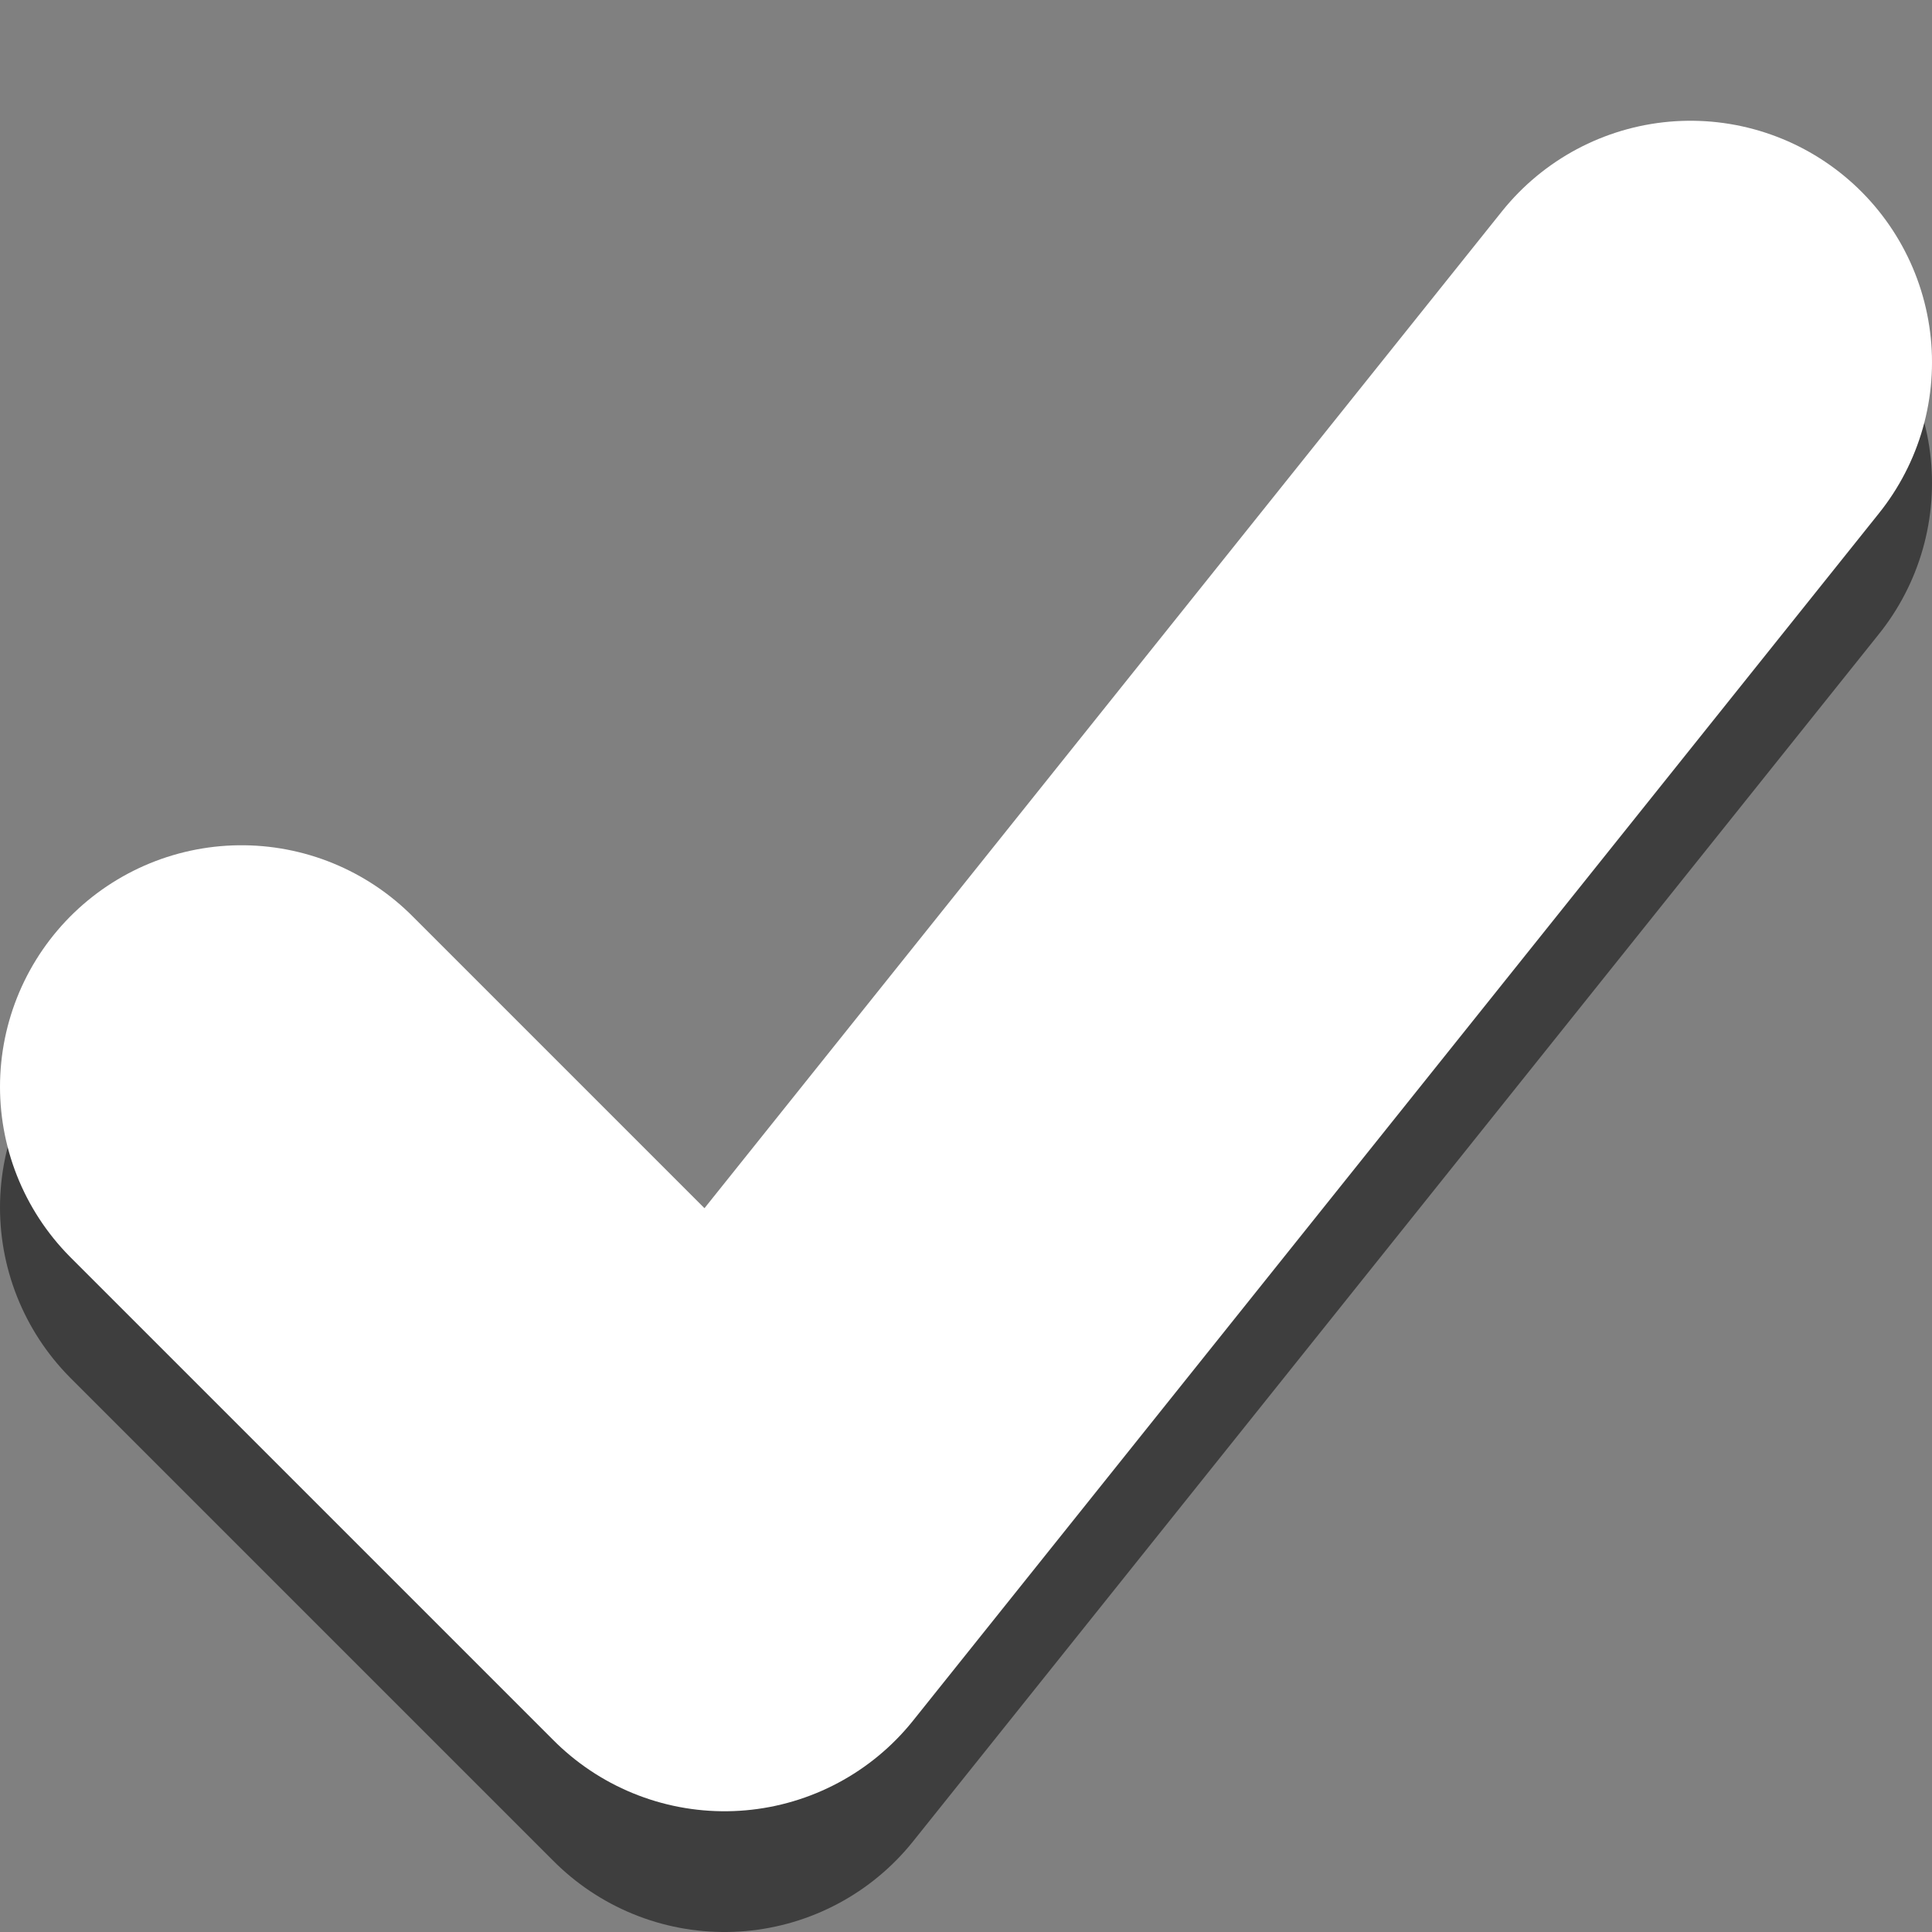
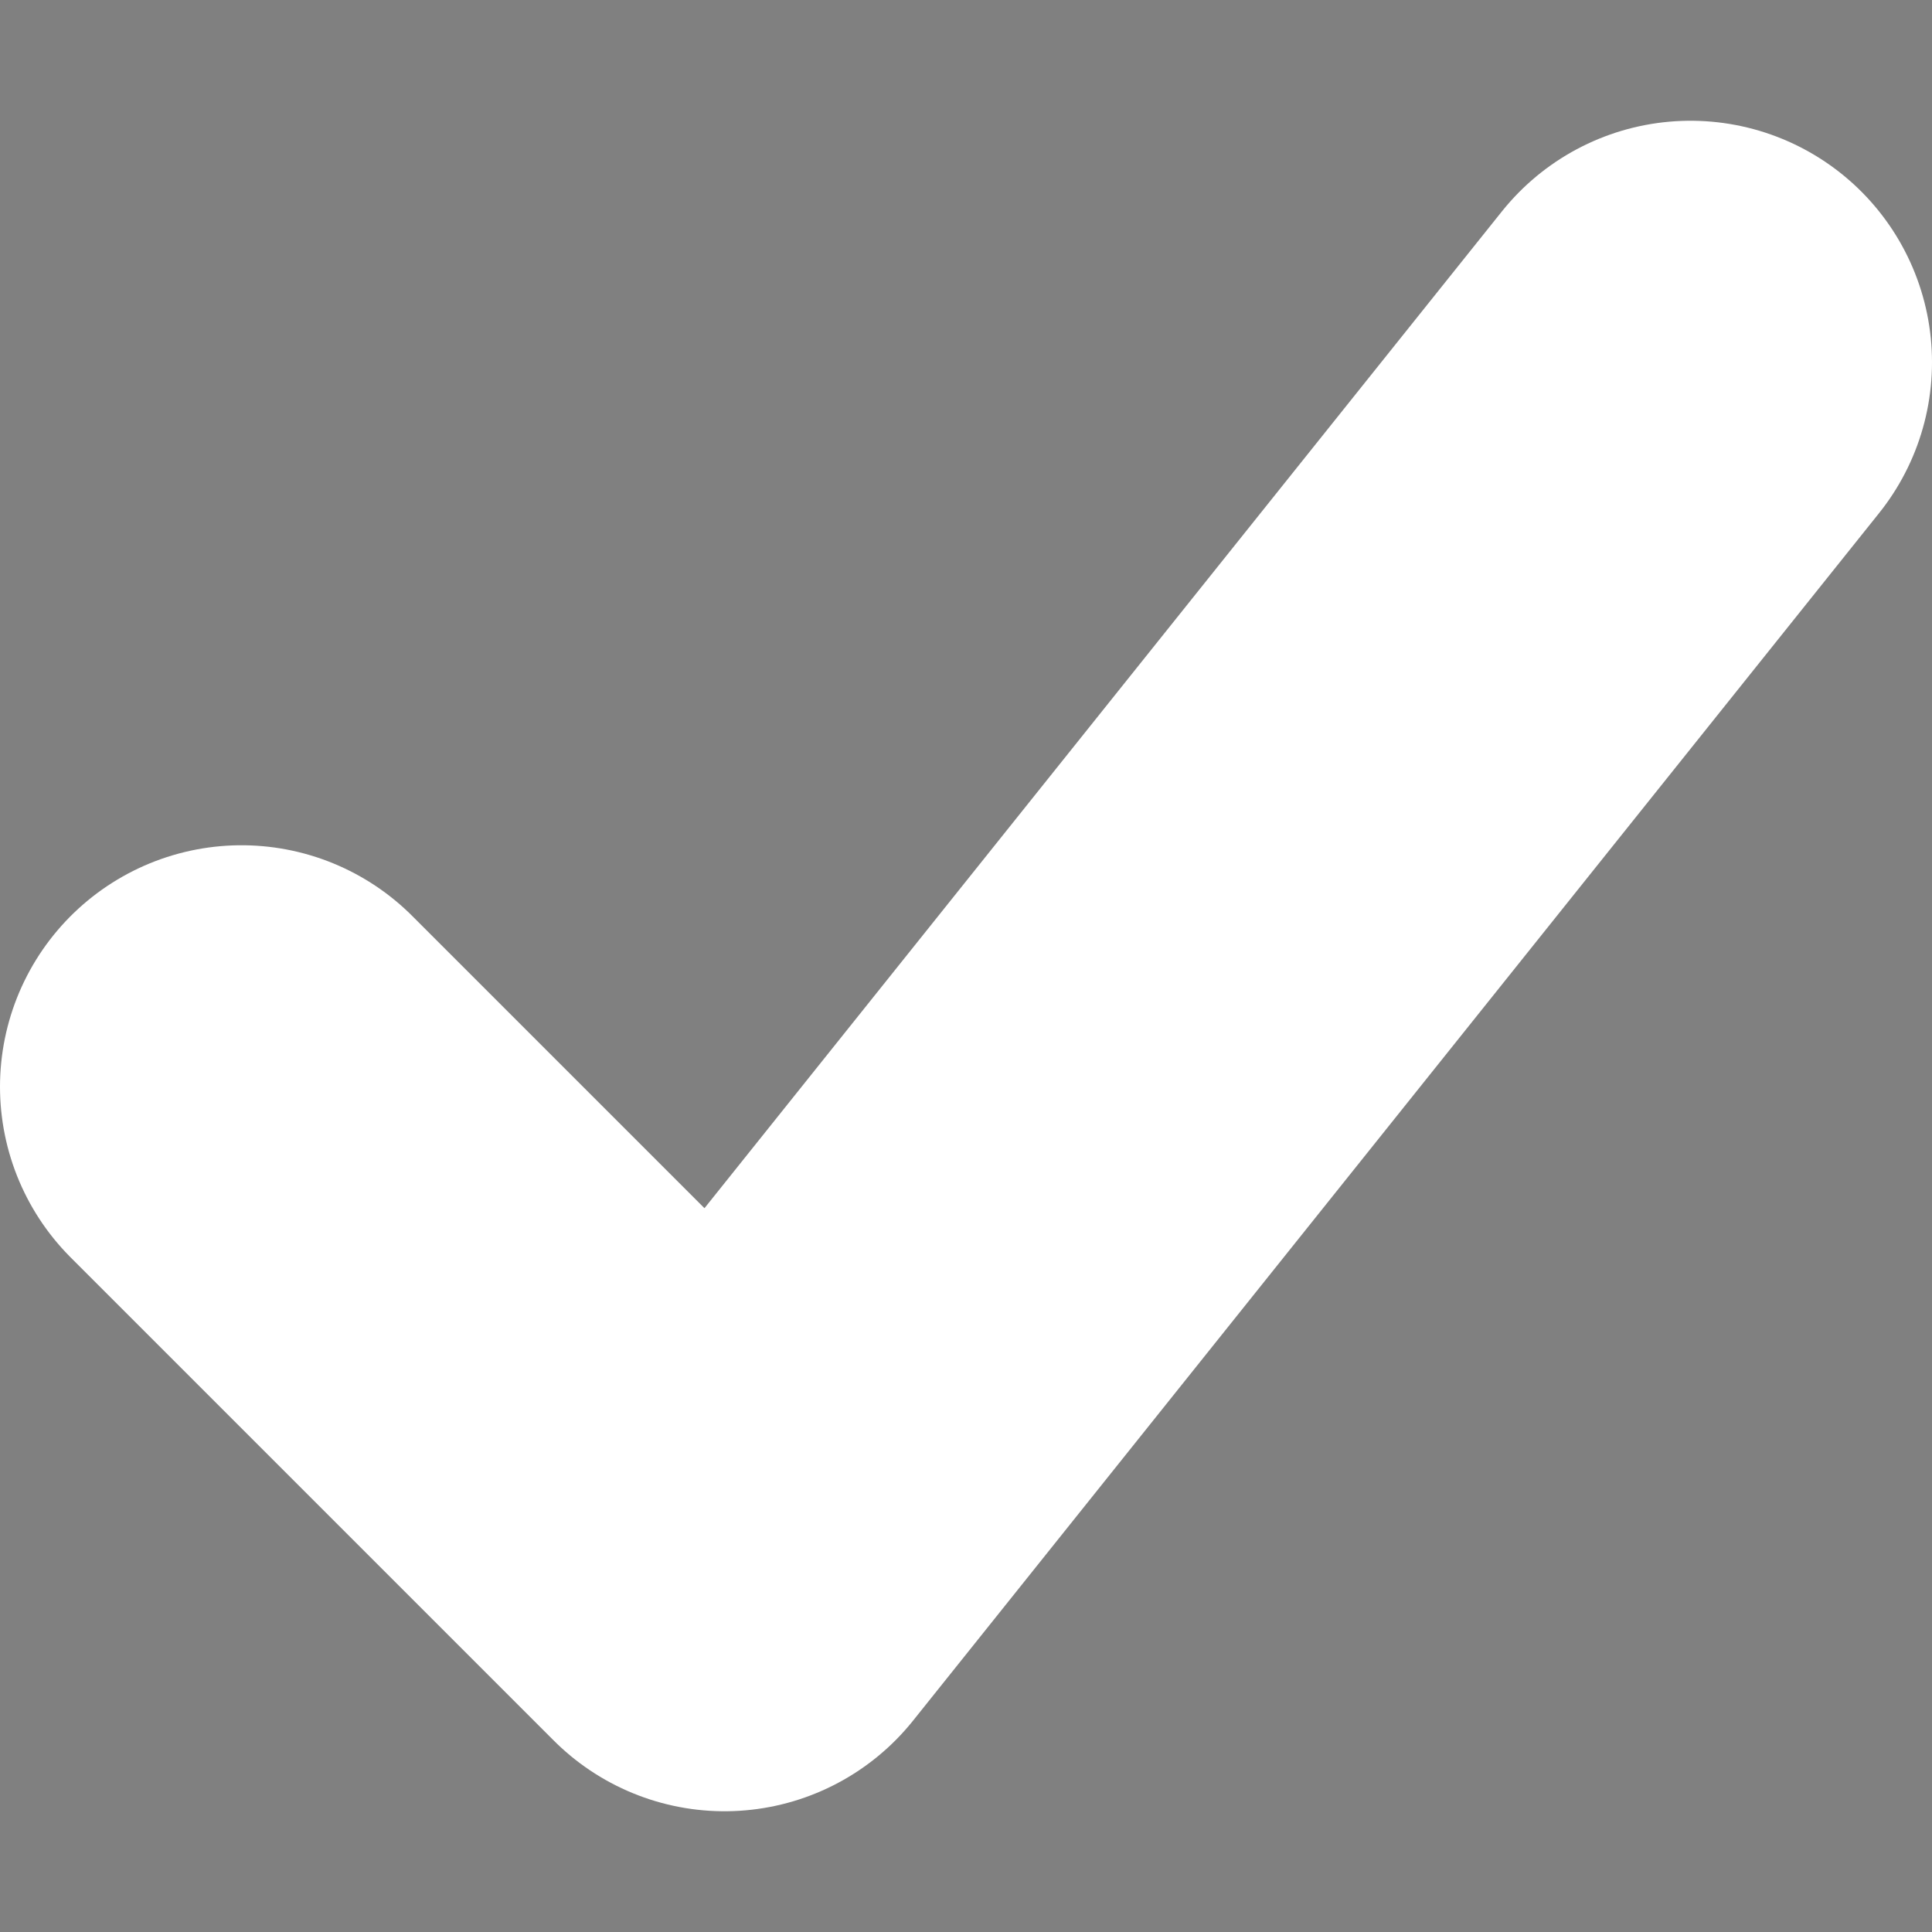
<svg xmlns="http://www.w3.org/2000/svg" width="100%" height="100%" viewBox="0 0 16 16" version="1.1" id="svg4489">
  <rect x="0" y="0" width="16" height="16" fill="#808080" stroke="none" />
  <defs id="defs4483" />
  <g id="layer1" transform="translate(0,-1106.52)" />
-   <path d="M 2,10 6,14 14,4" style="clip-rule:evenodd;fill:none;fill-rule:evenodd;stroke:#000000;stroke-width:4;stroke-linecap:round;stroke-linejoin:round;stroke-miterlimit:1.5;stroke-dasharray:none;stroke-opacity:0.512" id="path4483" />
  <path id="path2" style="clip-rule:evenodd;fill:none;fill-rule:evenodd;stroke:#ffffff;stroke-width:4;stroke-linecap:round;stroke-linejoin:round;stroke-miterlimit:1.5;stroke-dasharray:none;stroke-opacity:1" d="M 2,9 6,13 14,3" />
</svg>